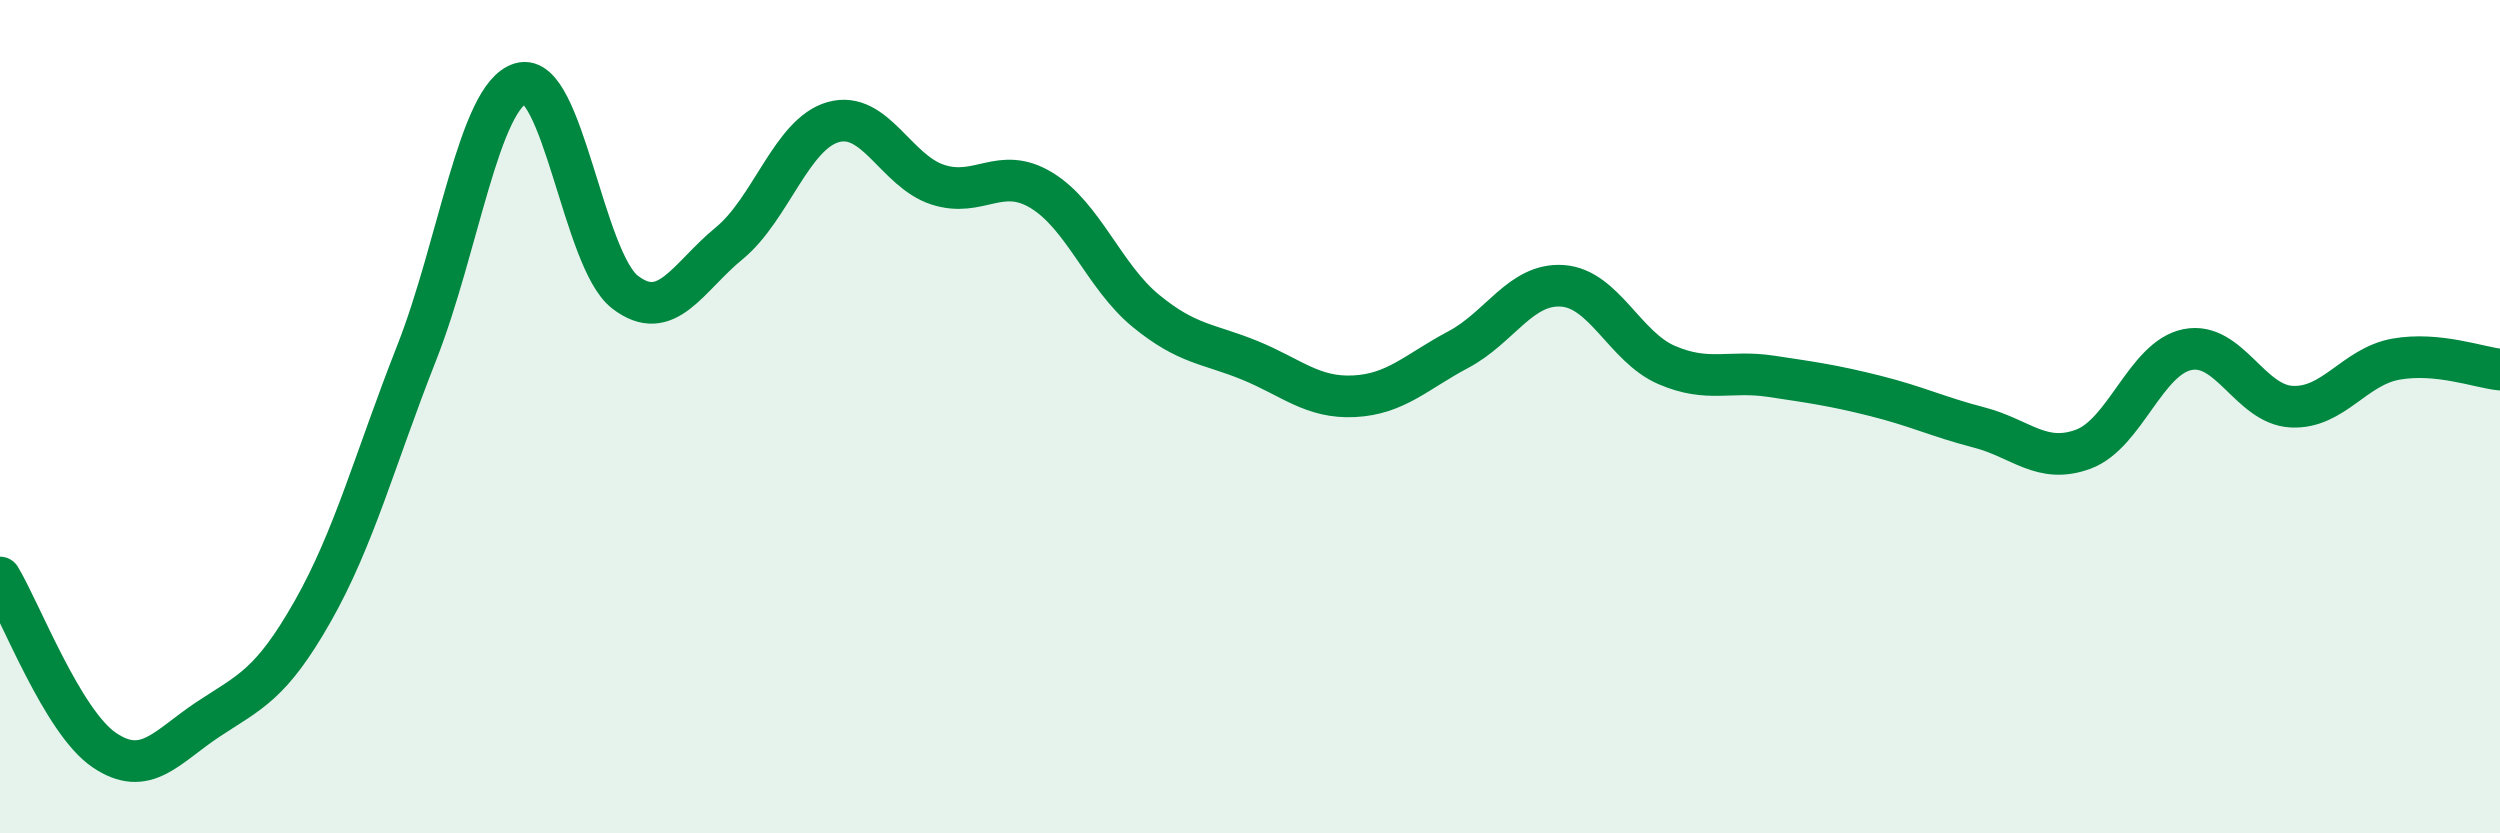
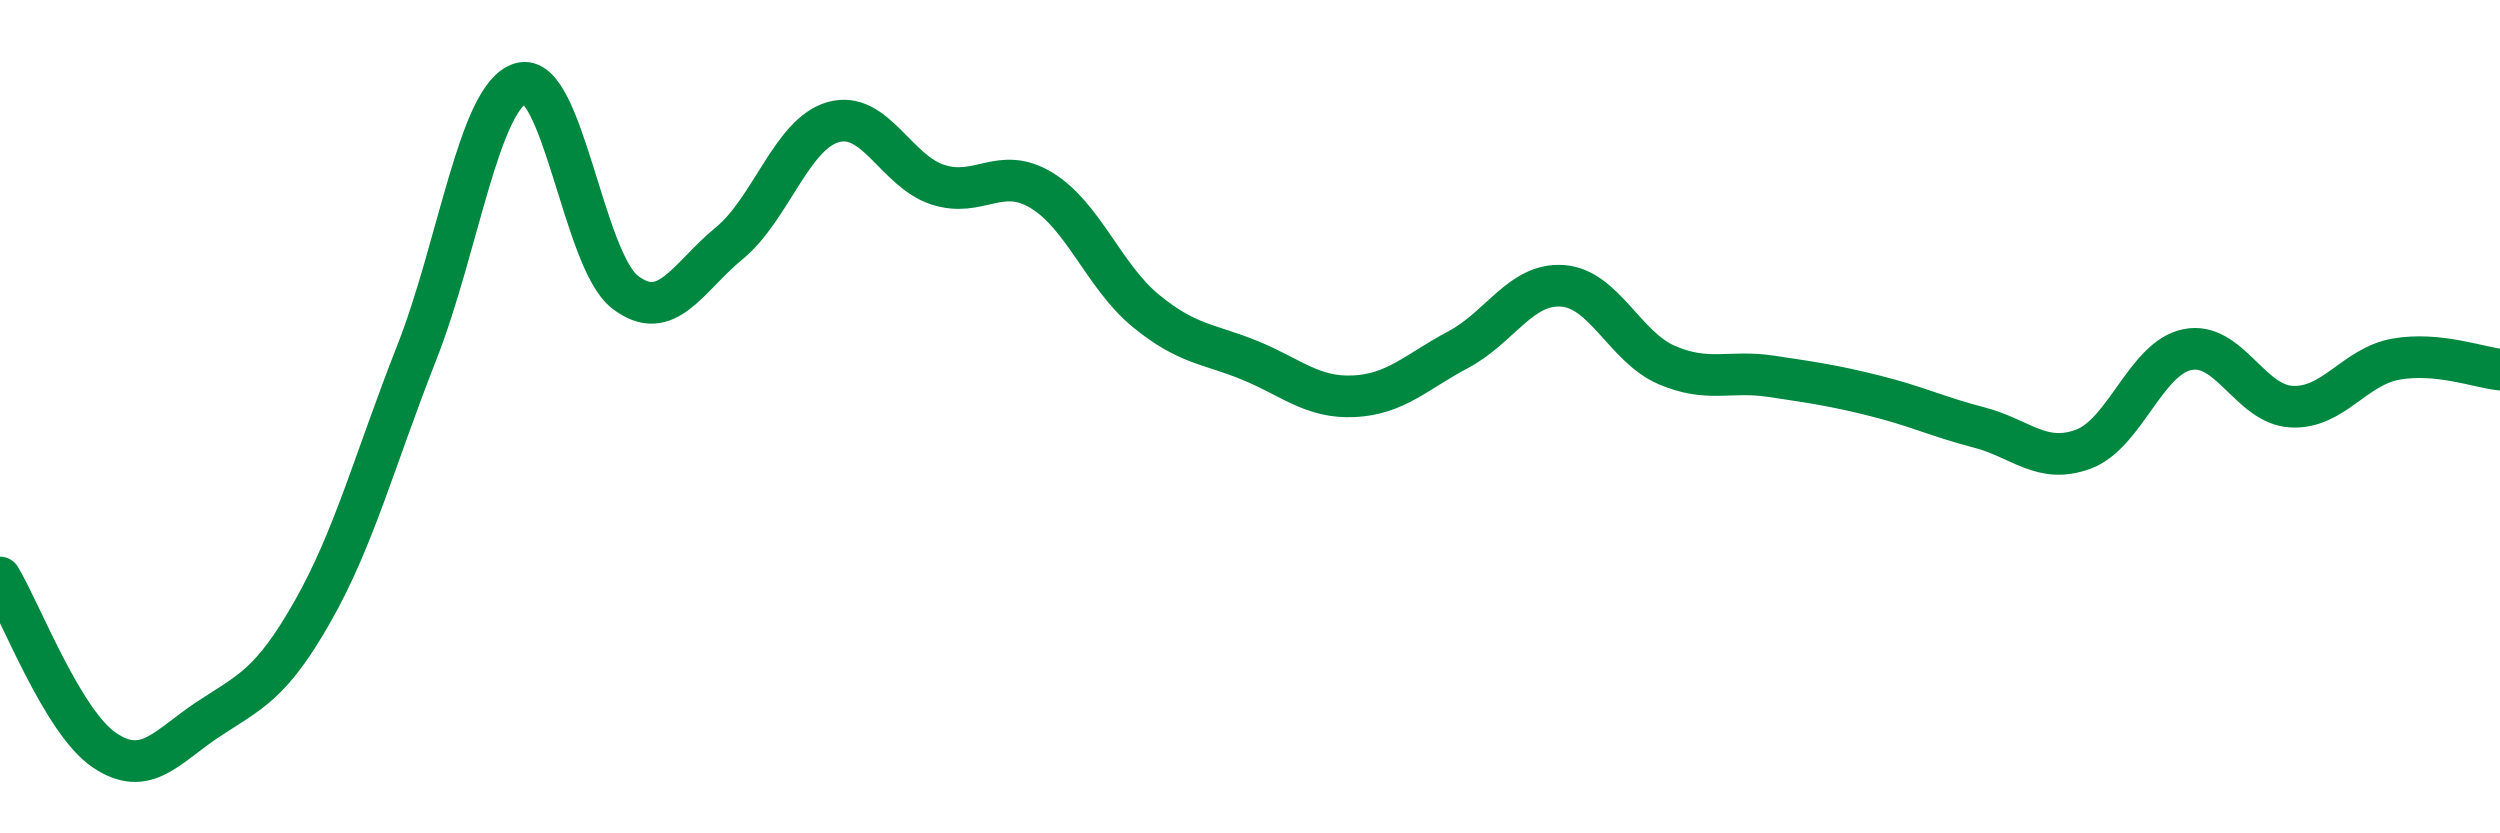
<svg xmlns="http://www.w3.org/2000/svg" width="60" height="20" viewBox="0 0 60 20">
-   <path d="M 0,13.86 C 0.5,14.69 1.5,17.32 2.5,18 C 3.5,18.68 4,17.92 5,17.26 C 6,16.6 6.5,16.44 7.5,14.68 C 8.5,12.92 9,11.01 10,8.47 C 11,5.93 11.5,2.29 12.5,2 C 13.5,1.71 14,6.24 15,7.01 C 16,7.78 16.5,6.66 17.5,5.84 C 18.5,5.02 19,3.21 20,2.93 C 21,2.65 21.5,4.1 22.5,4.43 C 23.5,4.76 24,3.96 25,4.57 C 26,5.18 26.5,6.64 27.5,7.46 C 28.5,8.28 29,8.24 30,8.65 C 31,9.06 31.5,9.56 32.5,9.51 C 33.5,9.46 34,8.92 35,8.39 C 36,7.86 36.5,6.79 37.5,6.86 C 38.5,6.93 39,8.33 40,8.76 C 41,9.19 41.5,8.88 42.5,9.03 C 43.5,9.18 44,9.25 45,9.5 C 46,9.75 46.5,10 47.5,10.26 C 48.5,10.52 49,11.15 50,10.78 C 51,10.41 51.5,8.59 52.5,8.39 C 53.5,8.19 54,9.71 55,9.76 C 56,9.81 56.5,8.8 57.5,8.62 C 58.5,8.44 59.5,8.82 60,8.87L60 20L0 20Z" fill="#008740" opacity="0.1" stroke-linecap="round" stroke-linejoin="round" />
  <path d="M 0,13.86 C 0.5,14.69 1.5,17.32 2.5,18 C 3.5,18.68 4,17.92 5,17.26 C 6,16.6 6.5,16.44 7.5,14.68 C 8.5,12.92 9,11.01 10,8.47 C 11,5.93 11.5,2.29 12.5,2 C 13.5,1.71 14,6.24 15,7.01 C 16,7.78 16.5,6.66 17.5,5.84 C 18.5,5.02 19,3.21 20,2.93 C 21,2.65 21.5,4.1 22.5,4.43 C 23.5,4.76 24,3.96 25,4.57 C 26,5.18 26.5,6.64 27.5,7.46 C 28.5,8.28 29,8.24 30,8.65 C 31,9.06 31.5,9.56 32.5,9.51 C 33.5,9.46 34,8.92 35,8.39 C 36,7.86 36.5,6.79 37.5,6.86 C 38.5,6.93 39,8.33 40,8.76 C 41,9.19 41.5,8.88 42.5,9.03 C 43.5,9.18 44,9.25 45,9.5 C 46,9.75 46.5,10 47.5,10.26 C 48.5,10.52 49,11.15 50,10.78 C 51,10.41 51.5,8.59 52.5,8.39 C 53.5,8.19 54,9.71 55,9.76 C 56,9.81 56.5,8.8 57.5,8.62 C 58.5,8.44 59.5,8.82 60,8.87" stroke="#008740" stroke-width="1" fill="none" stroke-linecap="round" stroke-linejoin="round" />
</svg>